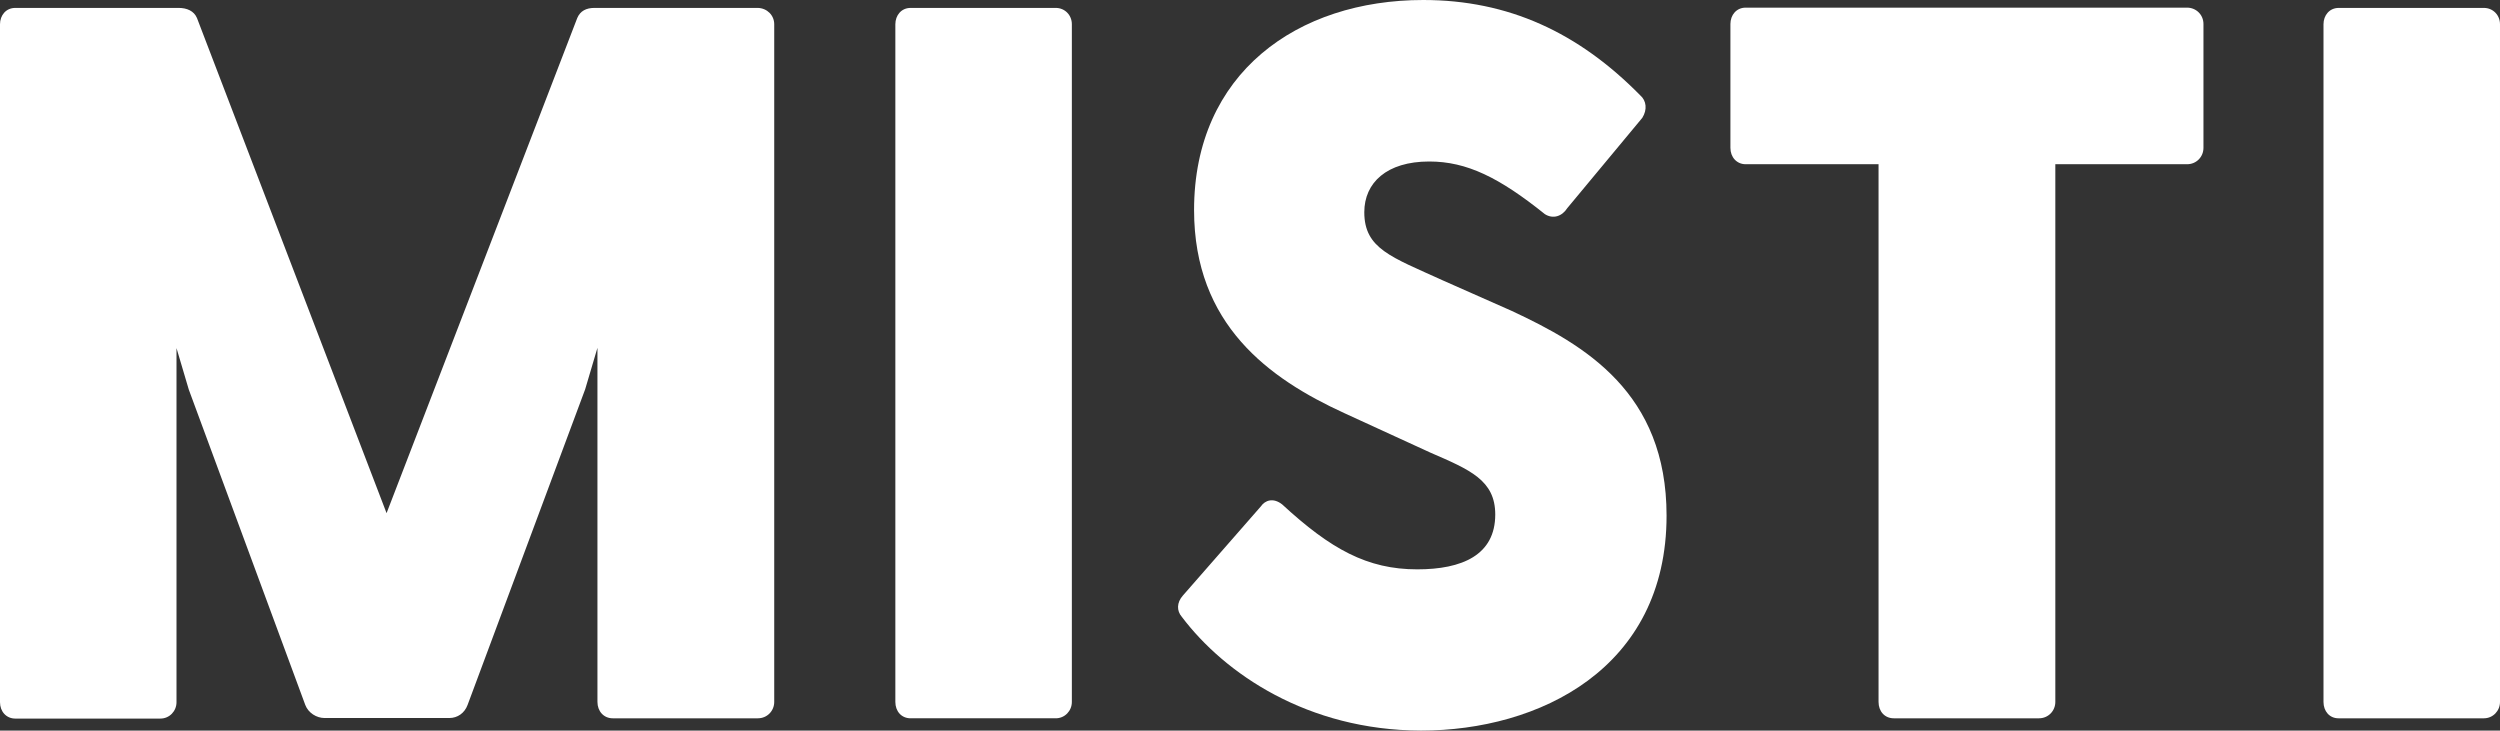
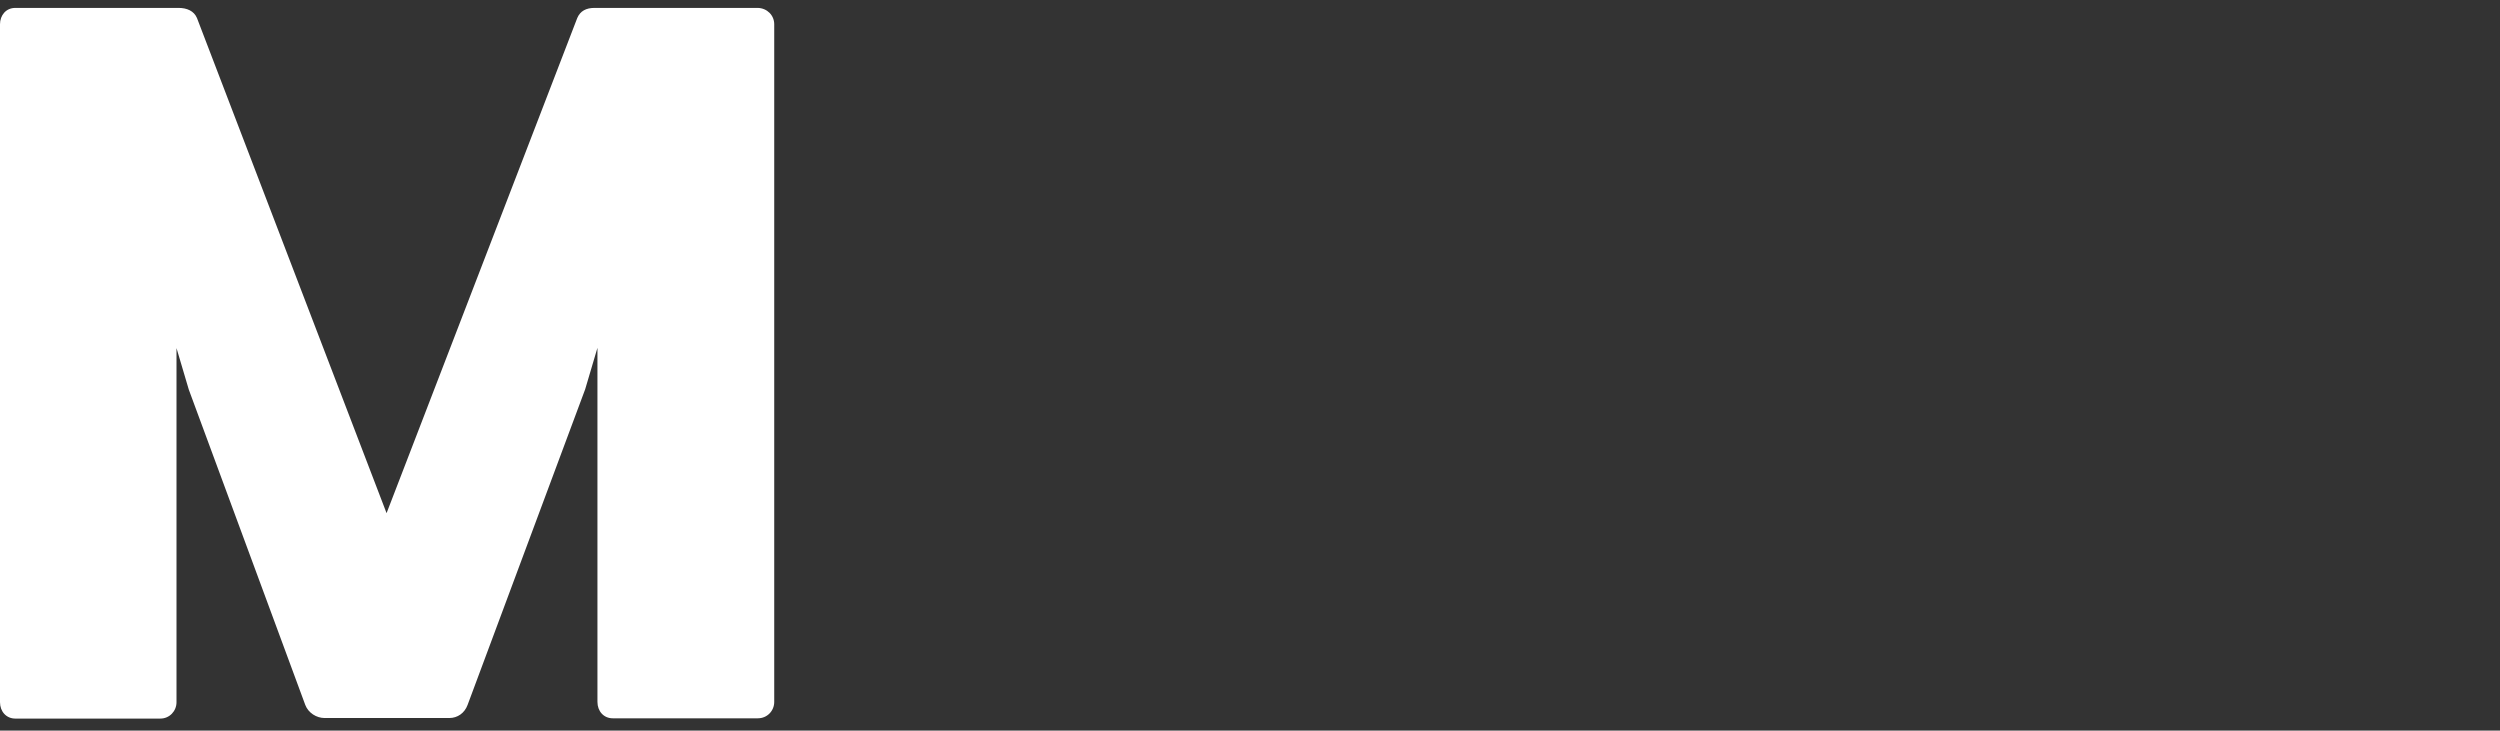
<svg xmlns="http://www.w3.org/2000/svg" version="1.1" id="Layer_1" x="0px" y="0px" viewBox="0 0 916.4 267.8" style="enable-background:new 0 0 916.4 267.8;" xml:space="preserve">
  <rect x="0" y="0" width="916.4" height="267.8" fill="#333333" stroke="none" />
  <style type="text/css">
	.st0{fill:#FFFFFF;}
</style>
  <g>
    <path class="st0" d="M283.8,8.9v248.4c0,3.3-2.6,6-6,6h-53.2c-3.3,0-5.6-2.6-5.6-6V127.5l-4.5,15.2l-43.1,115.7   c-1.1,3-3.7,4.8-6.7,4.8H119c-3,0-6-1.9-7.1-4.8L69.2,142.8l-4.5-15.2v129.8c0,3.3-2.6,6-5.9,6H5.6c-3.3,0-5.6-2.6-5.6-6V8.9   c0-3.3,2.2-6,5.6-6h59.9c3,0,5.6,1.1,6.7,3.7l69.5,181.5L211.6,6.6c1.1-2.6,3.3-3.7,6.3-3.7h59.9C281.2,3,283.8,5.6,283.8,8.9z" />
-     <path class="st0" d="M328.2,257.3V8.9c0-3.3,2.2-6,5.6-6H387c3.3,0,5.9,2.6,5.9,6v248.4c0,3.3-2.6,6-5.9,6h-53.2   C330.4,263.3,328.2,260.7,328.2,257.3z" />
-     <path class="st0" d="M433.2,226.1c-1.9-2.2-1.9-5.2,0.4-7.8l28.6-32.7c1.5-2.2,4.5-3.3,7.8-0.7c17.8,16.4,31.2,23.8,49.5,23.8   c16.4,0,28.6-5.2,28.6-20.1c0-12.6-9.3-16.4-23.8-22.7l-31.6-14.5c-27.5-12.6-55-32.4-55-74.4c0-50.2,37.9-77,84-77   c31.2,0,56.9,11.9,79.6,35c2.2,1.9,2.6,5.2,0.7,8.2l-27.5,33.1c-1.9,3-5.2,4.1-8.2,2.2c-16.7-13.4-28.6-19.3-42.4-19.3   c-15.6,0-23.8,7.8-23.8,18.6c0,13.4,10,16.4,28.6,24.9l25.3,11.2c27.1,12.6,56.9,30.1,56.9,75.1c0,56.2-46.9,78.8-90,78.8   C479.3,267.7,448.9,246.9,433.2,226.1z" />
-     <path class="st0" d="M688.6,257.3V60.2h-48.7c-3.3,0-5.6-2.6-5.6-6V8.8c0-3.3,2.2-6,5.6-6h161.8c3.3,0,6,2.6,6,6v45.4   c0,3.3-2.6,6-6,6h-48.3v197.1c0,3.3-2.6,6-6,6h-53.2C690.8,263.3,688.6,260.7,688.6,257.3z" />
-     <path class="st0" d="M851.7,257.3V8.9c0-3.3,2.2-6,5.6-6h53.2c3.3,0,5.9,2.6,5.9,6v248.4c0,3.3-2.6,6-5.9,6h-53.3   C853.9,263.3,851.7,260.7,851.7,257.3z" />
  </g>
</svg>